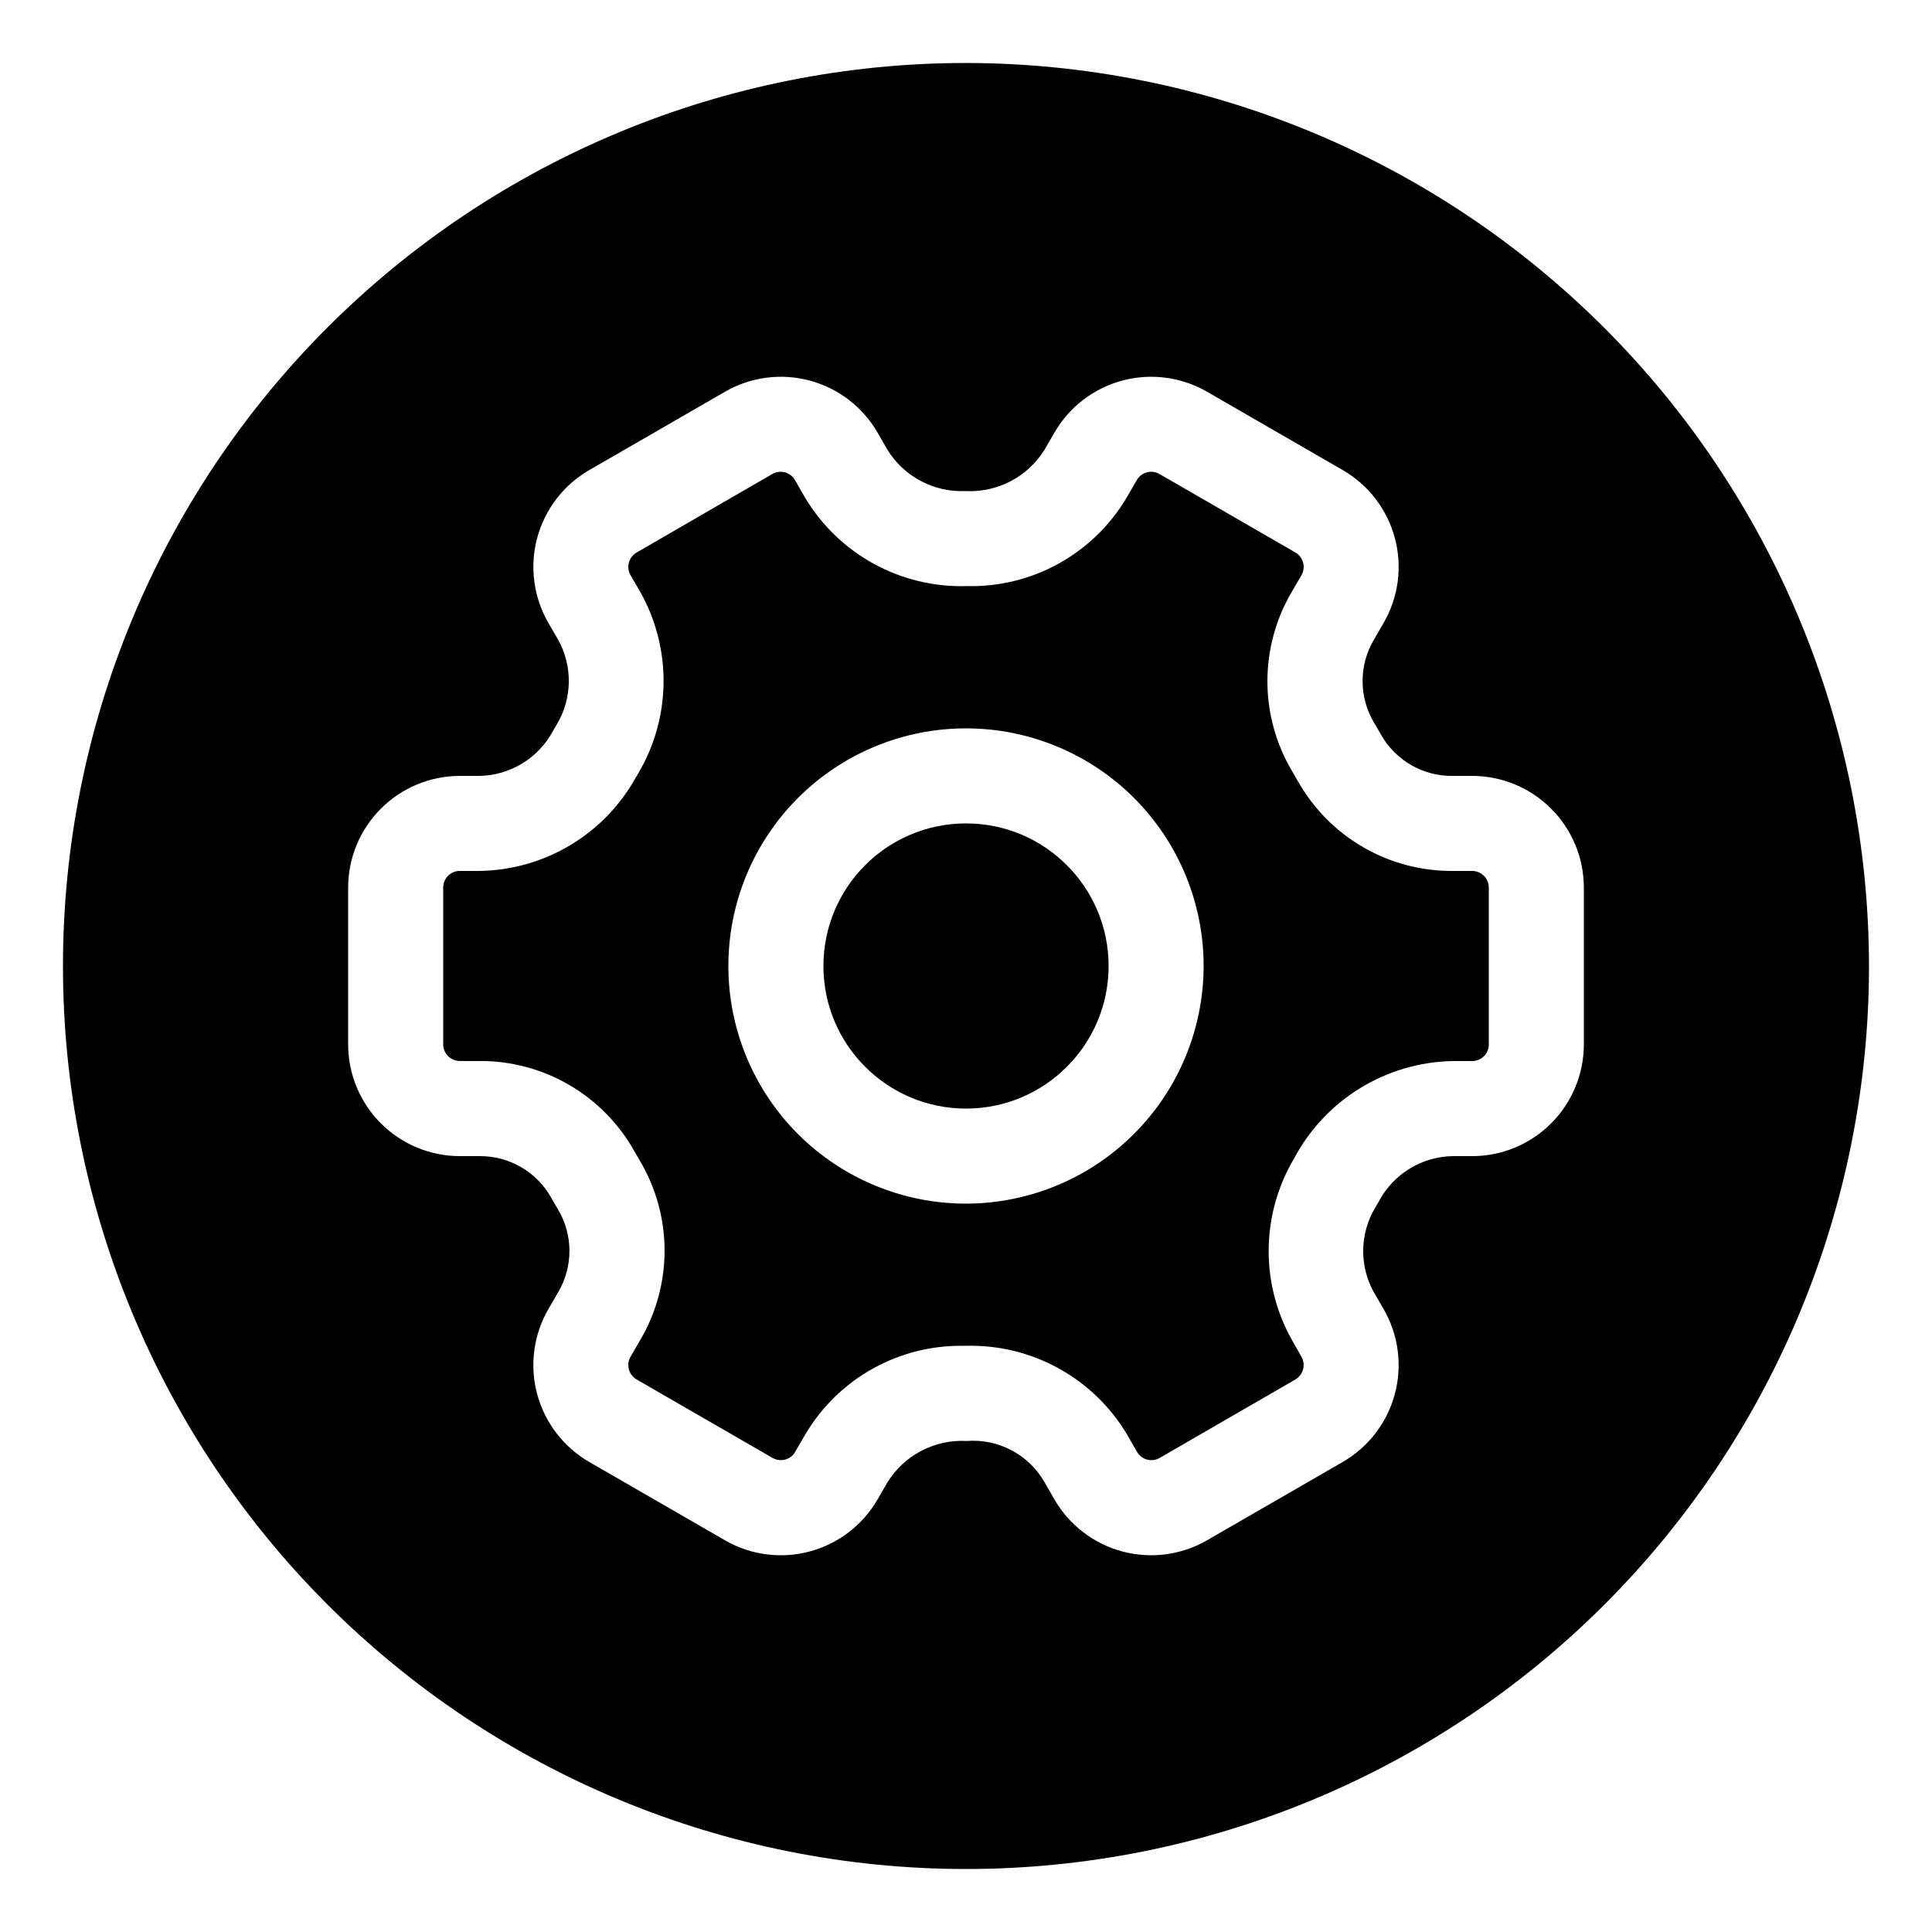
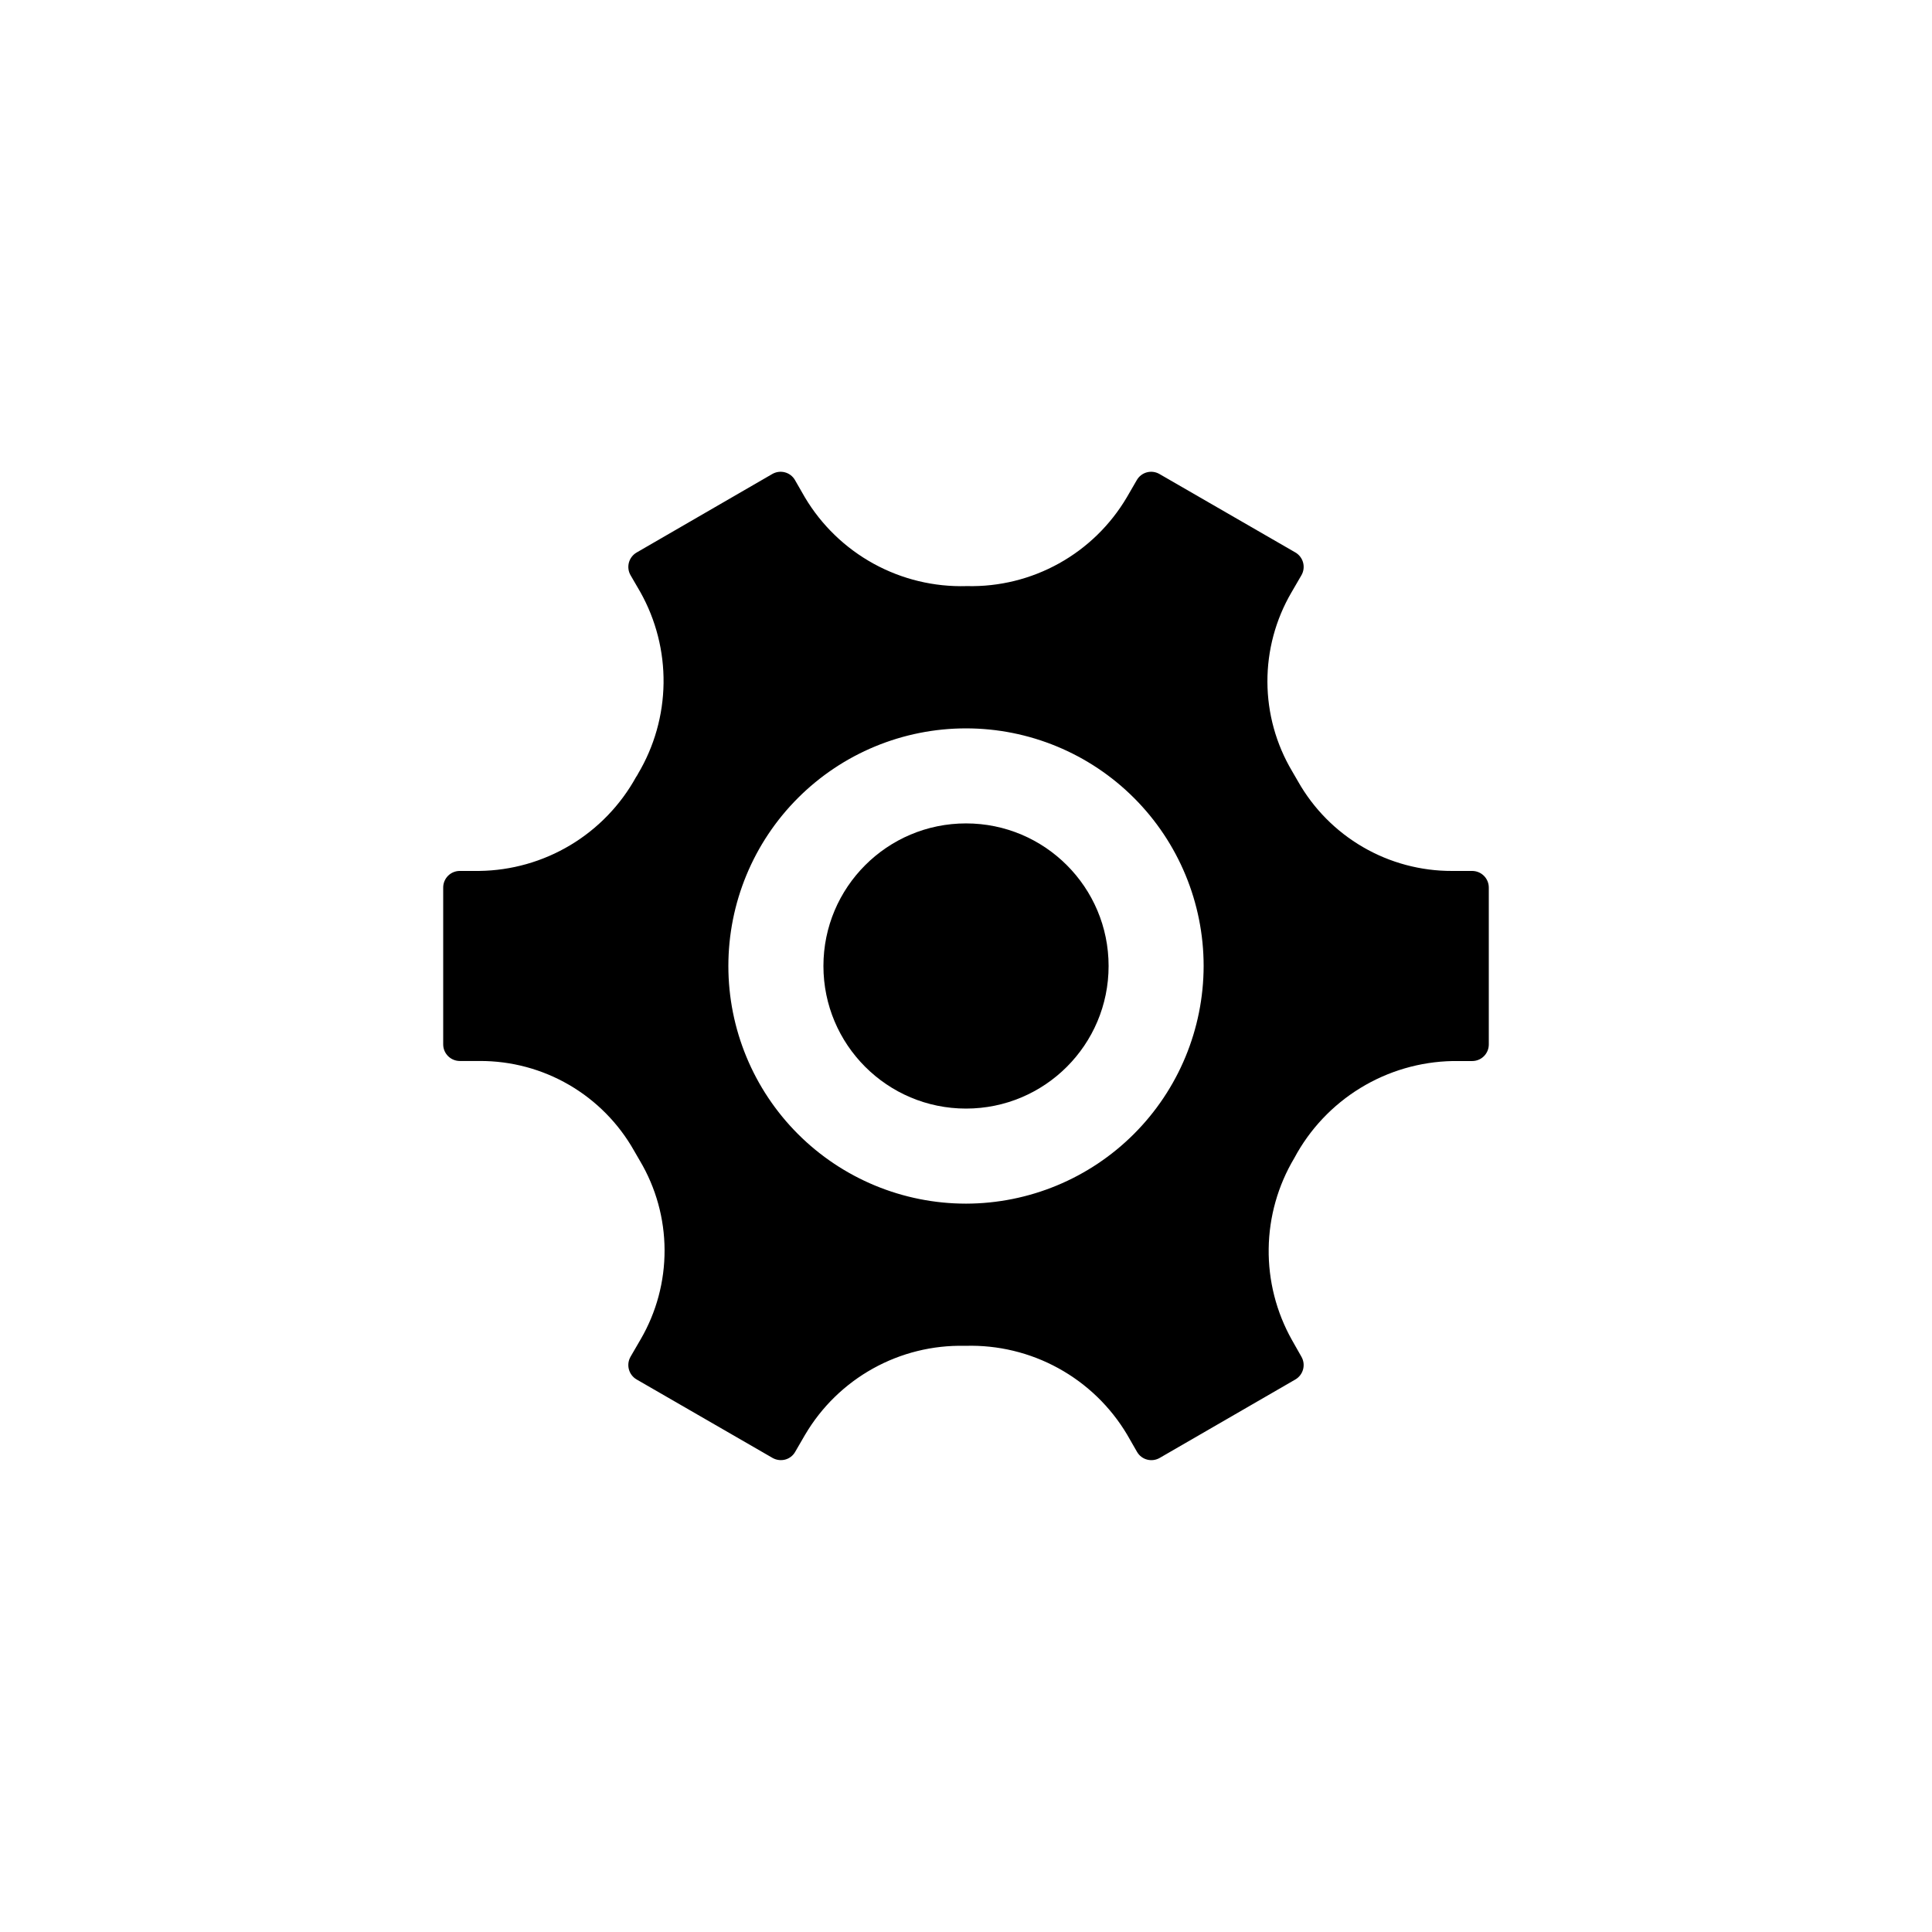
<svg xmlns="http://www.w3.org/2000/svg" fill="#000000" width="800px" height="800px" version="1.1" viewBox="144 144 512 512">
  <g>
    <path d="m534.15 374.81h-5.316c-8.309 0.027-16.473-2.156-23.652-6.332-7.184-4.176-13.121-10.191-17.207-17.422l-1.562-2.695c-4.25-7.16-6.504-15.324-6.535-23.648-0.031-8.328 2.164-16.508 6.359-23.699l2.672-4.598c1.195-2.109 0.473-4.789-1.625-6.008l-36.023-20.793c-1.008-0.582-2.207-0.742-3.332-0.438-1.125 0.301-2.082 1.039-2.664 2.051l-2.656 4.586v-0.004c-4.324 7.324-10.52 13.363-17.953 17.496-7.43 4.133-15.828 6.211-24.332 6.019h-0.199c-8.586 0.25-17.086-1.801-24.613-5.938-7.527-4.137-13.816-10.207-18.211-17.59l-2.633-4.586c-0.582-1.008-1.543-1.746-2.668-2.039-1.125-0.297-2.32-0.137-3.328 0.441l-35.957 20.809c-2.102 1.219-2.824 3.91-1.613 6.019l2.582 4.445c4.148 7.383 6.273 15.727 6.164 24.191-0.113 8.465-2.457 16.754-6.793 24.023 0 0.09-0.367 0.617-0.492 0.82v-0.004c-4.109 7.449-10.117 13.676-17.414 18.051-7.297 4.371-15.621 6.731-24.125 6.84h-5.176c-1.168 0-2.285 0.461-3.109 1.285s-1.289 1.945-1.289 3.109v41.566c0 2.43 1.969 4.398 4.398 4.406h5.316-0.004c8.309-0.027 16.473 2.156 23.656 6.332 7.18 4.176 13.121 10.191 17.203 17.422l1.562 2.695c4.25 7.16 6.508 15.324 6.535 23.648 0.031 8.328-2.164 16.508-6.359 23.699l-2.672 4.598h0.004c-1.199 2.109-0.477 4.789 1.625 6.008l36.023 20.793h-0.004c1.012 0.57 2.203 0.727 3.328 0.441 1.129-0.297 2.094-1.035 2.668-2.055l2.656-4.586 0.004 0.004c4.32-7.324 10.52-13.363 17.949-17.496 7.43-4.133 15.828-6.211 24.332-6.019h0.203-0.004c8.59-0.25 17.086 1.801 24.613 5.938 7.531 4.137 13.816 10.207 18.211 17.59l2.633 4.586c0.582 1.008 1.543 1.746 2.672 2.039 1.121 0.297 2.316 0.141 3.324-0.441l35.961-20.793c2.098-1.223 2.82-3.914 1.609-6.023l-2.519-4.445c-4.144-7.379-6.273-15.727-6.16-24.191 0.109-8.465 2.453-16.75 6.793-24.023 4.074-7.629 10.113-14.031 17.492-18.551 7.375-4.519 15.824-6.988 24.473-7.156h5.18c1.164 0 2.281-0.461 3.106-1.285 0.824-0.824 1.289-1.941 1.289-3.109v-41.562c0.004-1.172-0.457-2.293-1.281-3.121-0.824-0.832-1.945-1.297-3.113-1.301zm-134.15 88.168c-16.703 0-32.723-6.637-44.531-18.445-11.812-11.812-18.445-27.832-18.445-44.531 0-16.703 6.633-32.723 18.445-44.531 11.809-11.812 27.828-18.445 44.531-18.445 16.699 0 32.719 6.633 44.531 18.445 11.809 11.809 18.445 27.828 18.445 44.531-0.023 16.695-6.664 32.703-18.469 44.508-11.805 11.805-27.812 18.445-44.508 18.469z" />
    <path d="m437.79 400c0 20.867-16.918 37.785-37.785 37.785-20.871 0-37.789-16.918-37.789-37.785 0-20.871 16.918-37.789 37.789-37.789 20.867 0 37.785 16.918 37.785 37.789" />
-     <path d="m400 160.69c-63.469 0-124.34 25.215-169.22 70.094s-70.094 105.75-70.094 169.22 25.215 124.34 70.094 169.21 105.75 70.094 169.22 70.094 124.34-25.215 169.21-70.094 70.094-105.75 70.094-169.21c-0.07-63.449-25.305-124.28-70.172-169.14-44.863-44.863-105.69-70.102-169.14-70.172zm163.74 260.11c-0.012 7.844-3.133 15.363-8.68 20.91s-13.066 8.668-20.906 8.676h-5.18c-4.019 0.066-7.953 1.207-11.387 3.305-3.434 2.098-6.242 5.074-8.137 8.625l-0.957 1.637c-2.051 3.394-3.164 7.269-3.231 11.234-0.066 3.965 0.918 7.875 2.856 11.336l2.582 4.445c3.914 6.801 4.977 14.875 2.945 22.457-2.027 7.582-6.977 14.051-13.766 17.988l-36.023 20.793c-6.797 3.918-14.871 4.977-22.449 2.945s-14.039-6.984-17.969-13.777l-2.633-4.586c-2.047-3.574-5.07-6.5-8.711-8.434-3.641-1.93-7.758-2.793-11.867-2.484h-0.09c-4.148-0.215-8.277 0.688-11.957 2.609-3.684 1.922-6.781 4.797-8.977 8.324l-2.656 4.586v-0.004c-3.93 6.789-10.391 11.742-17.965 13.77-7.574 2.031-15.648 0.969-22.441-2.949l-36.023-20.793c-6.785-3.934-11.734-10.395-13.766-17.973-2.031-7.574-0.977-15.648 2.934-22.445l2.672-4.609v-0.004c1.93-3.297 2.949-7.047 2.949-10.867 0-3.82-1.02-7.574-2.949-10.871-0.668-1.098-1.336-2.242-1.977-3.402v0.004c-1.895-3.316-4.633-6.07-7.941-7.977-3.305-1.91-7.059-2.902-10.879-2.883h-5.312c-7.848-0.008-15.367-3.133-20.914-8.68-5.547-5.551-8.668-13.074-8.672-20.918v-41.566c0.004-7.844 3.125-15.367 8.672-20.918 5.547-5.547 13.066-8.668 20.914-8.68h5.176c4.023-0.066 7.953-1.207 11.387-3.305s6.242-5.074 8.137-8.621l0.316-0.543c0.09-0.176 0.527-0.934 0.641-1.098 2.051-3.391 3.164-7.269 3.231-11.234s-0.918-7.875-2.852-11.336l-2.582-4.445c-3.918-6.801-4.977-14.875-2.949-22.457 2.027-7.582 6.977-14.047 13.766-17.984l36.023-20.793v-0.004c6.797-3.918 14.871-4.977 22.449-2.945s14.043 6.988 17.969 13.777l2.633 4.586c2.156 3.473 5.191 6.316 8.805 8.234 3.609 1.918 7.664 2.844 11.75 2.684h0.113c4.148 0.215 8.277-0.688 11.957-2.609 3.684-1.922 6.781-4.797 8.977-8.32l2.656-4.586c3.93-6.789 10.391-11.742 17.965-13.77 7.578-2.027 15.648-0.969 22.441 2.949l36.023 20.793v0.004c6.785 3.93 11.738 10.395 13.766 17.969 2.031 7.578 0.977 15.648-2.934 22.449l-2.672 4.609c-1.93 3.297-2.945 7.047-2.945 10.867 0 3.824 1.016 7.574 2.945 10.871 0.668 1.098 1.336 2.242 1.977 3.402h0.004c1.898 3.324 4.648 6.086 7.969 7.996 3.32 1.906 7.094 2.894 10.922 2.859h5.316c7.832 0.031 15.336 3.16 20.863 8.707 5.531 5.547 8.641 13.059 8.648 20.891z" />
  </g>
</svg>